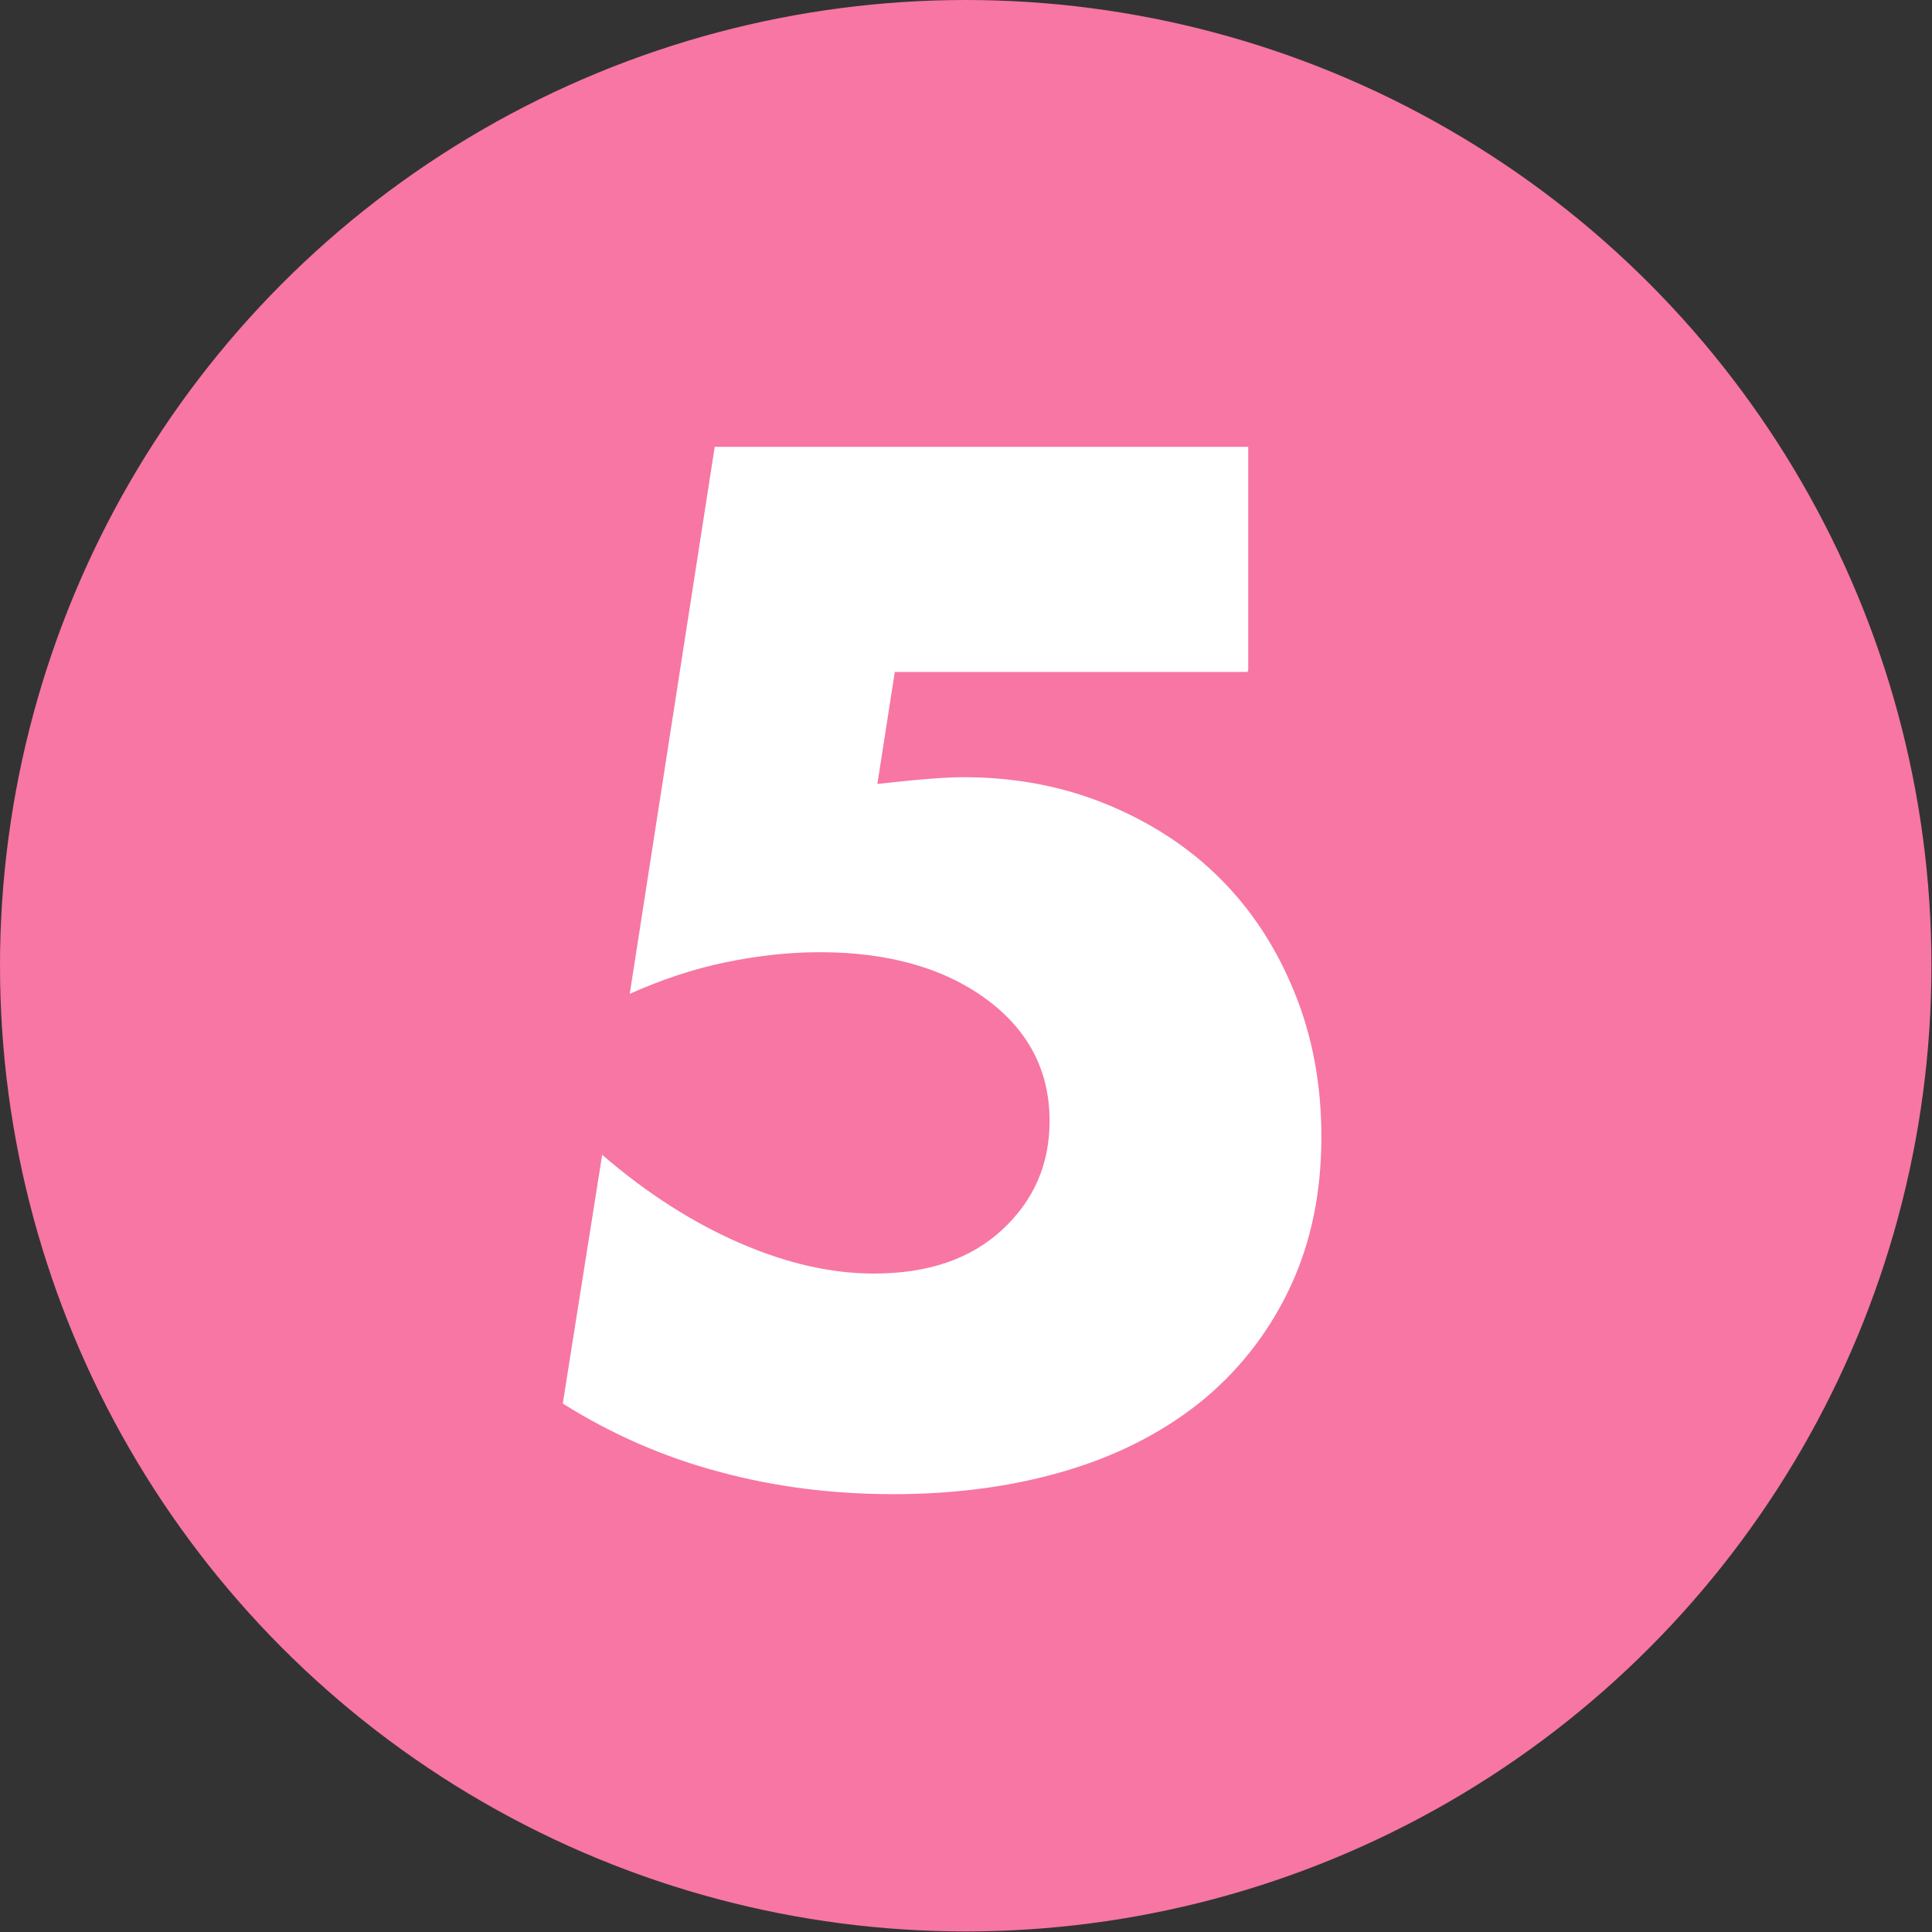
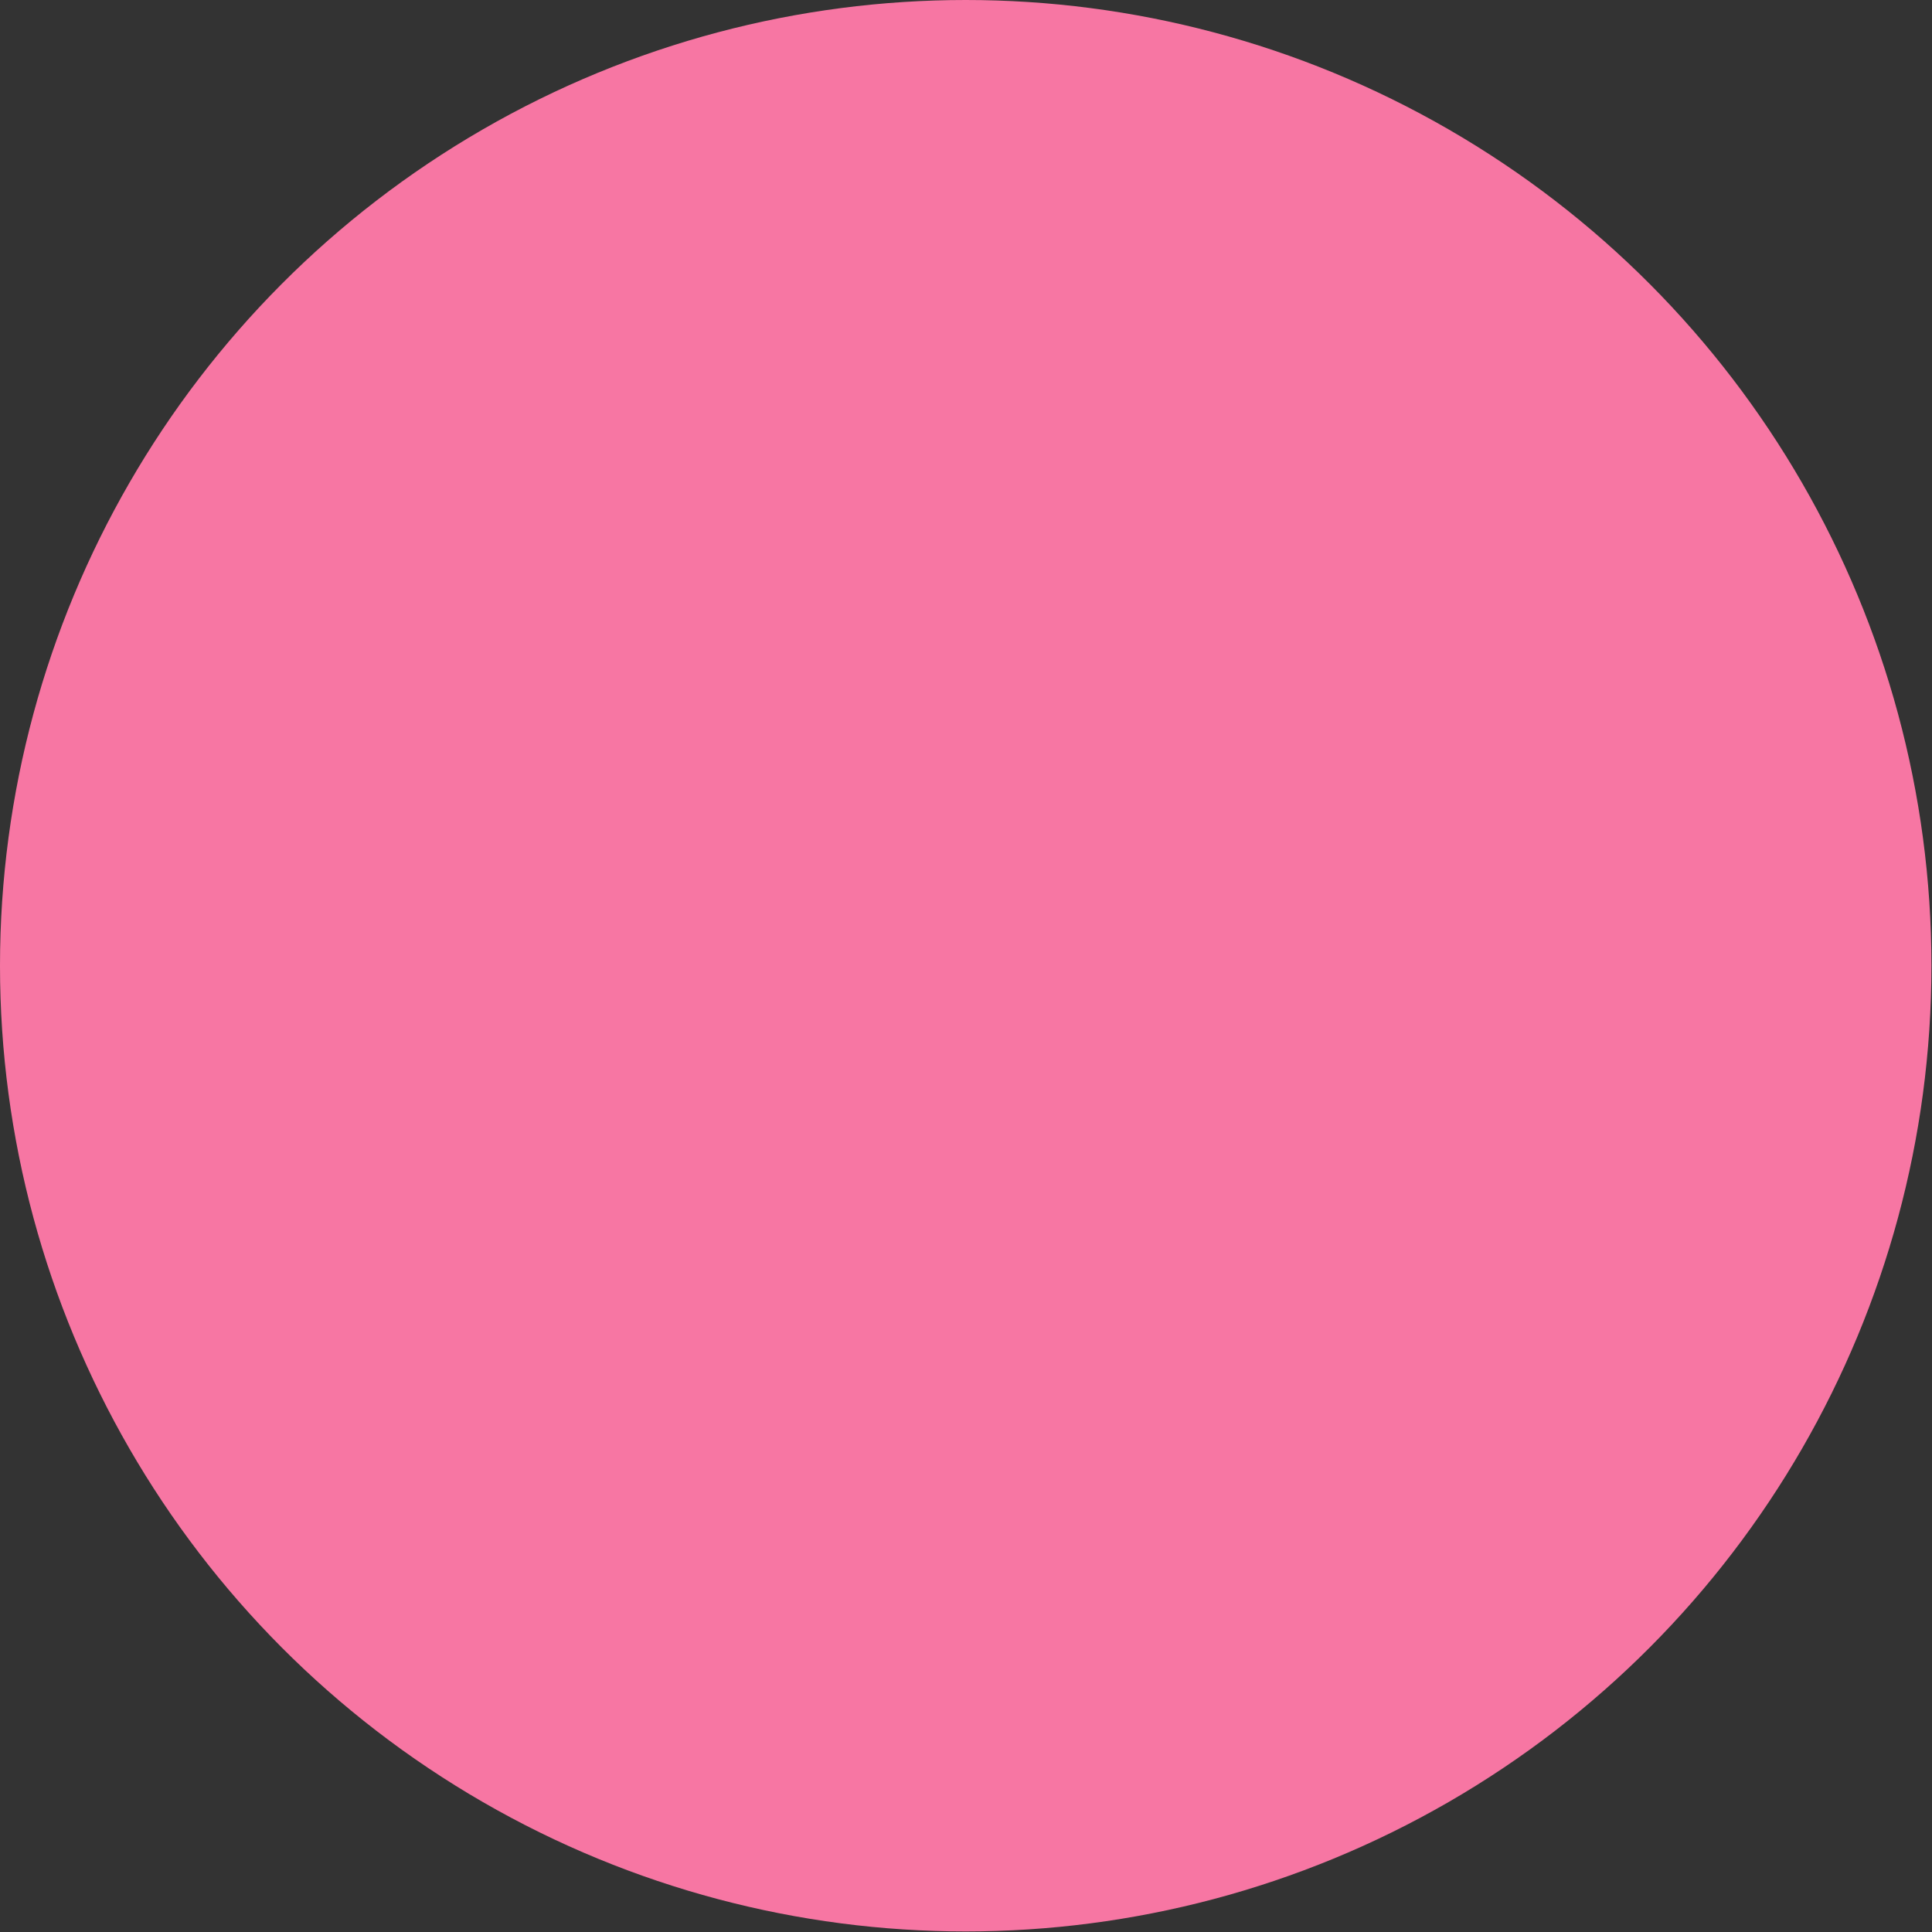
<svg xmlns="http://www.w3.org/2000/svg" id="b" viewBox="0 0 34.33 34.33">
  <rect x="0" y="0" width="34.33" height="34.33" fill="#333333" stroke="none" />
  <defs>
    <style>.d{isolation:isolate;}.e{fill:#fff;}.e,.f{stroke-width:0px;}.f{fill:#f776a3;}</style>
  </defs>
  <g id="c">
    <circle class="f" cx="17.16" cy="17.16" r="17.16" />
    <g class="d">
-       <path class="e" d="M22.16,11.94h-6.26l-.31,1.99c.29-.03.55-.06.79-.08.24-.02.49-.04.74-.04.91,0,1.76.16,2.54.48.78.32,1.46.76,2.02,1.32.56.56,1,1.23,1.32,2.02.32.78.48,1.64.48,2.57,0,.98-.18,1.86-.54,2.64-.36.78-.87,1.45-1.52,2-.66.55-1.46.98-2.4,1.27s-1.99.44-3.14.44c-1.09,0-2.12-.13-3.11-.4-.98-.26-1.91-.67-2.77-1.21l.7-4.42c.8.69,1.62,1.21,2.45,1.57.83.36,1.62.54,2.38.54.96,0,1.72-.26,2.28-.78.56-.52.84-1.16.84-1.93,0-.9-.38-1.62-1.13-2.17s-1.74-.83-2.95-.83c-.54,0-1.1.06-1.68.18-.58.12-1.14.31-1.7.56l1.51-9.72h9.48v3.98Z" />
-     </g>
+       </g>
  </g>
</svg>